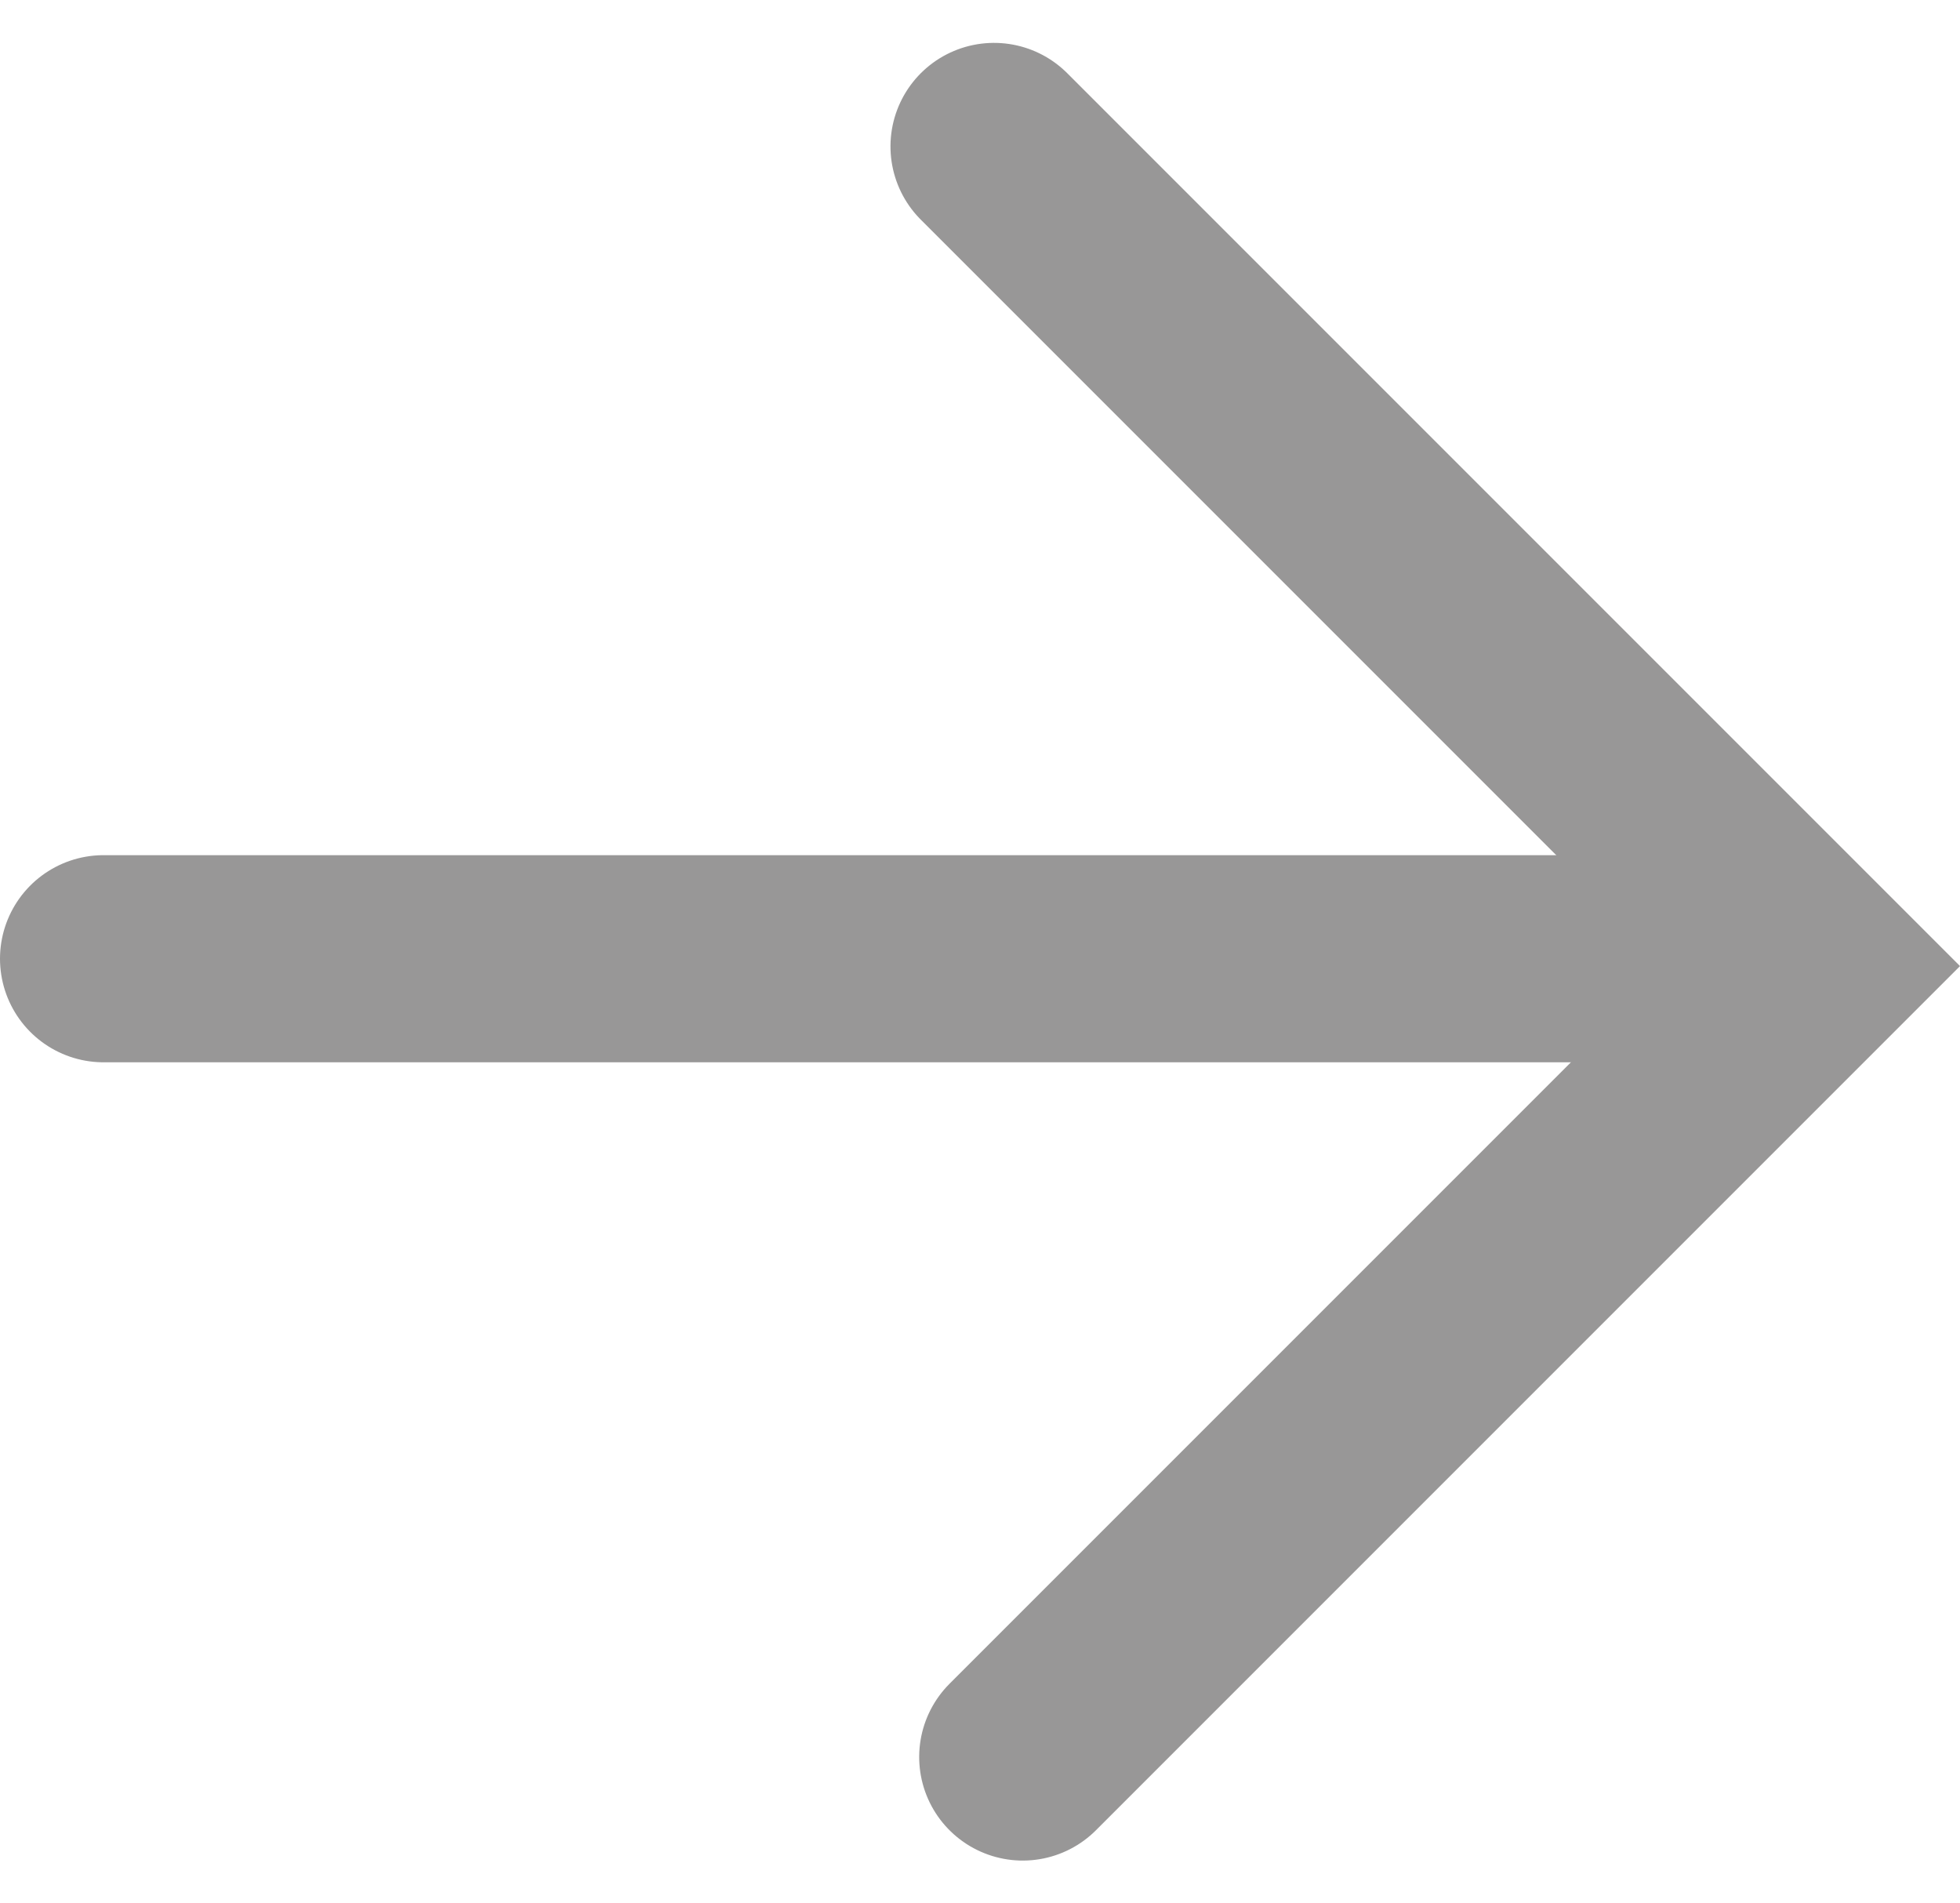
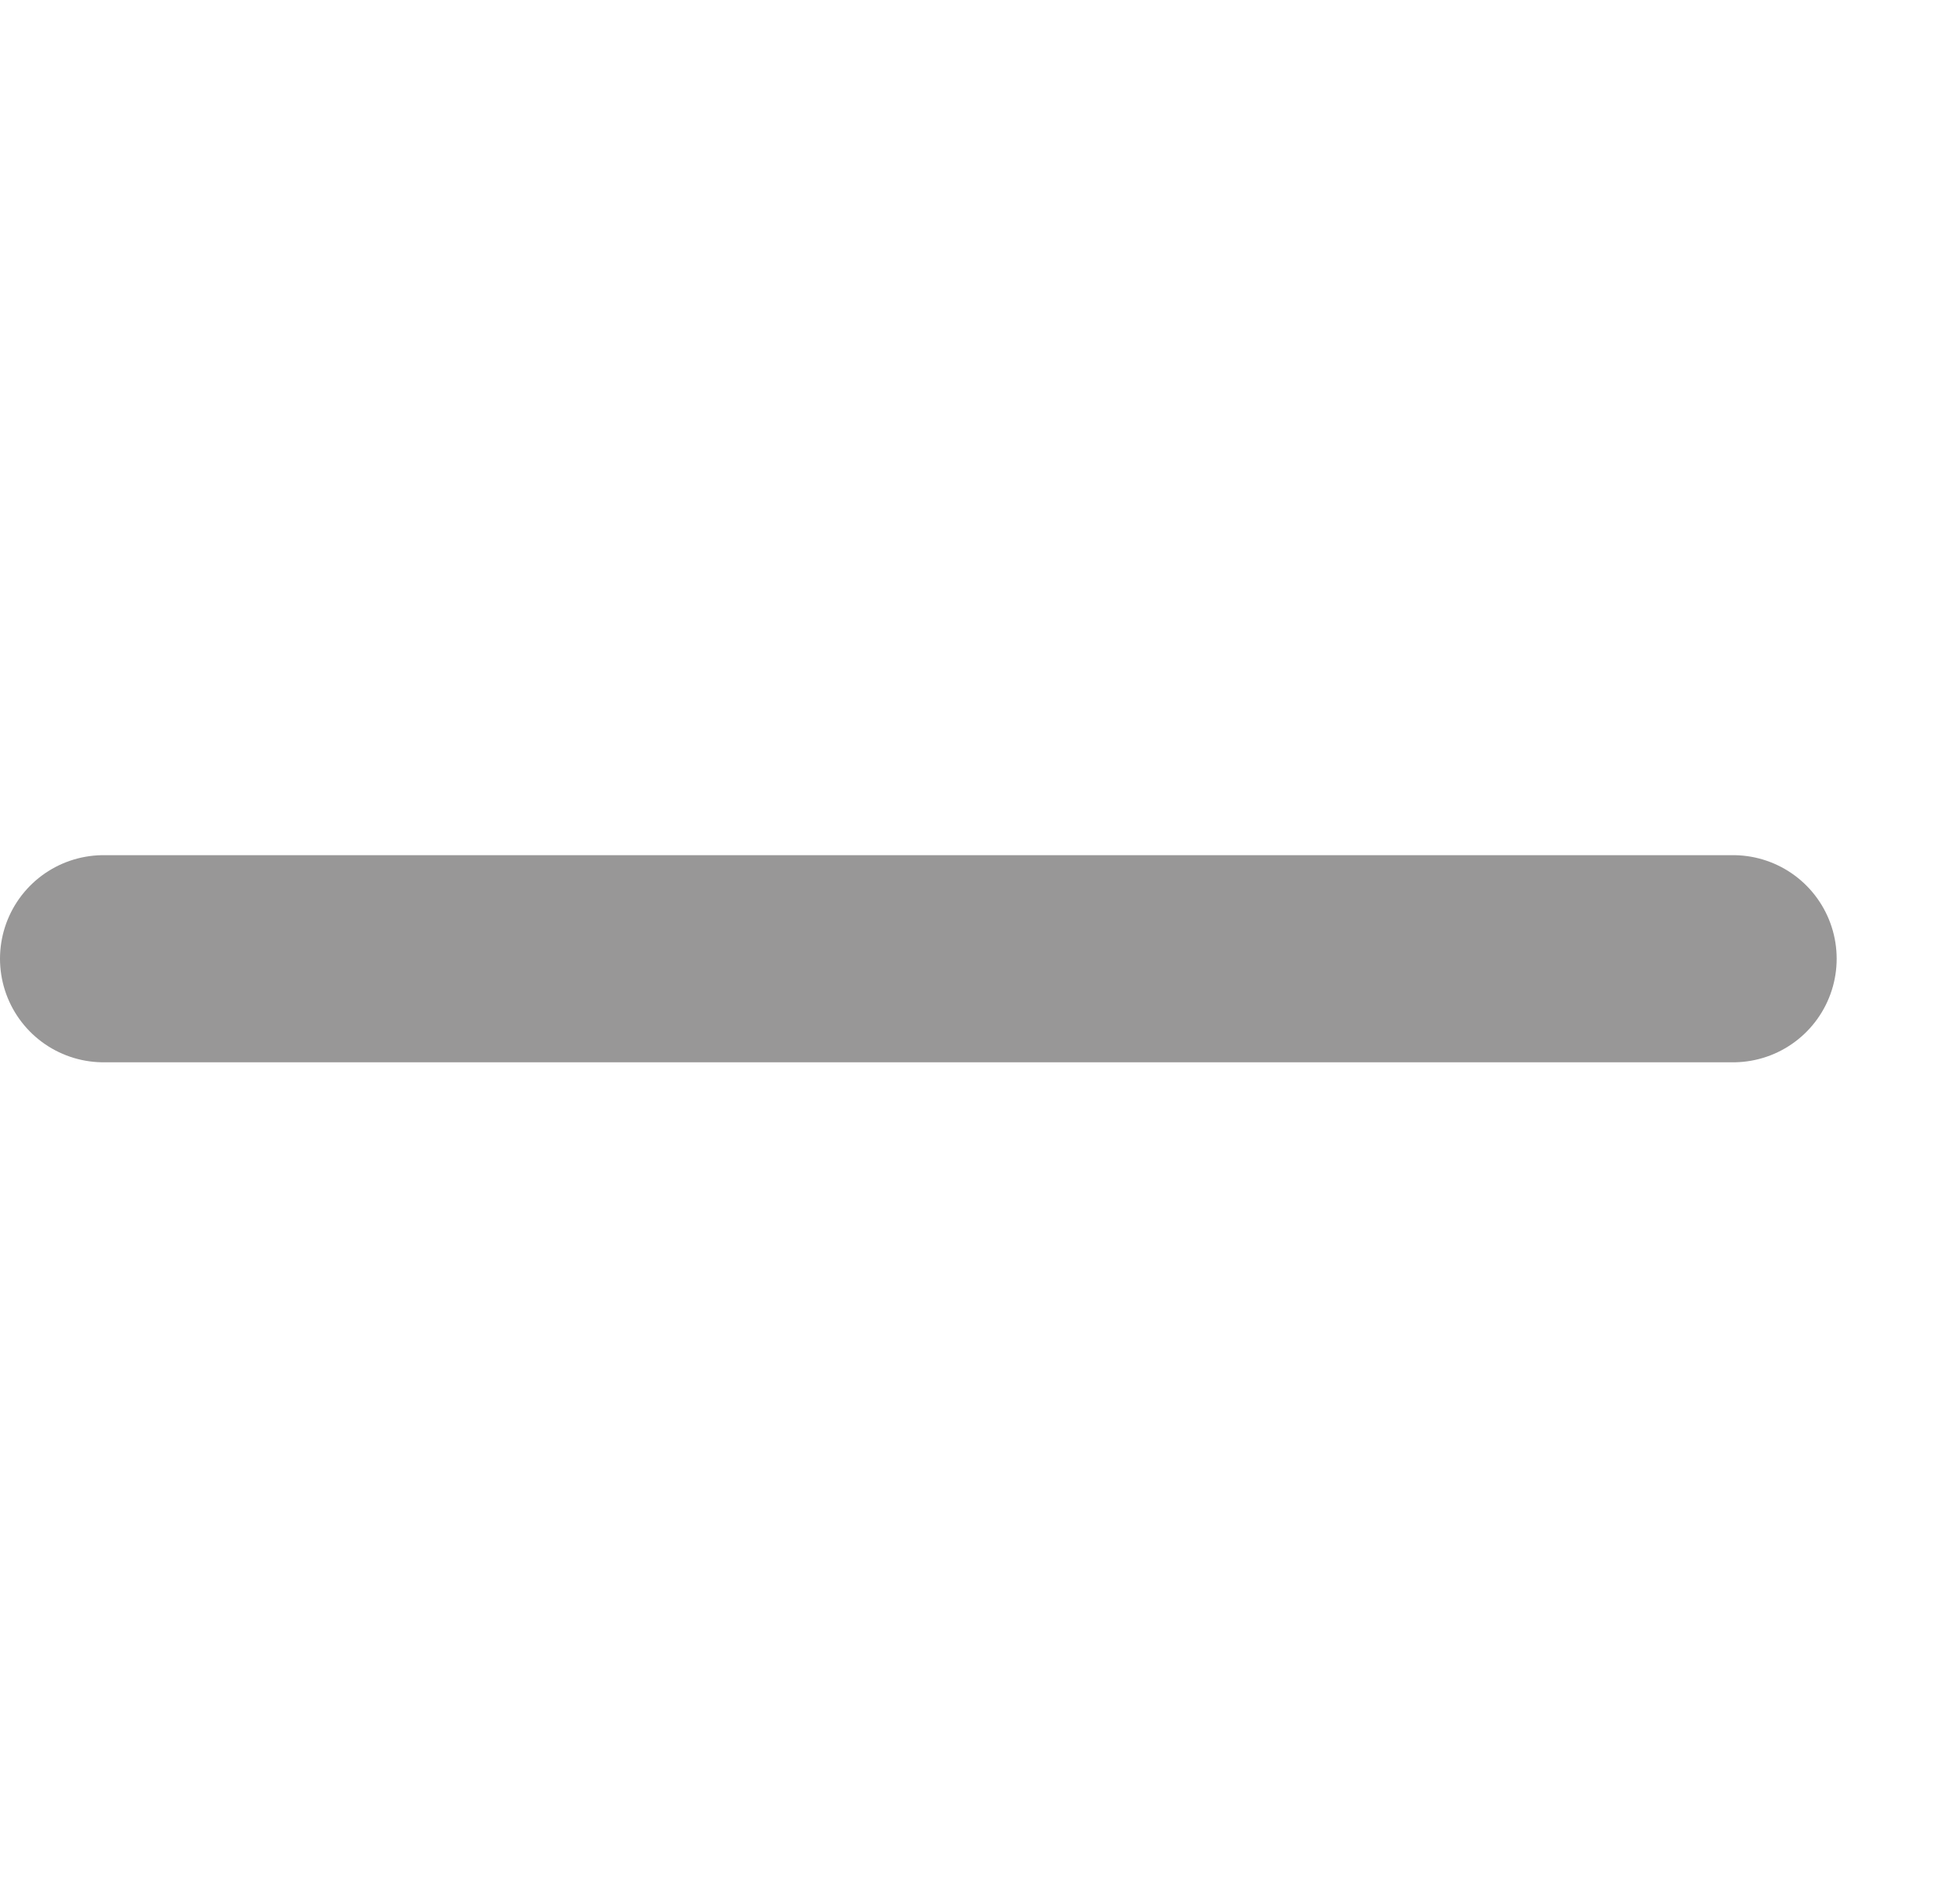
<svg xmlns="http://www.w3.org/2000/svg" width="18.927" height="18.377" viewBox="0 0 18.927 18.377">
  <g id="Group_94" data-name="Group 94" transform="translate(-38.036 -231.099)">
    <path id="Path_89" data-name="Path 89" d="M13.736,0H-2" transform="translate(41.036 240.356)" fill="none" stroke="#989797" stroke-linecap="round" stroke-width="2" />
-     <path id="Path_80" data-name="Path 80" d="M0,0H11.192V10.8" transform="translate(47.635 232.513) rotate(45)" fill="none" stroke="#989797" stroke-linecap="round" stroke-width="2" />
  </g>
</svg>